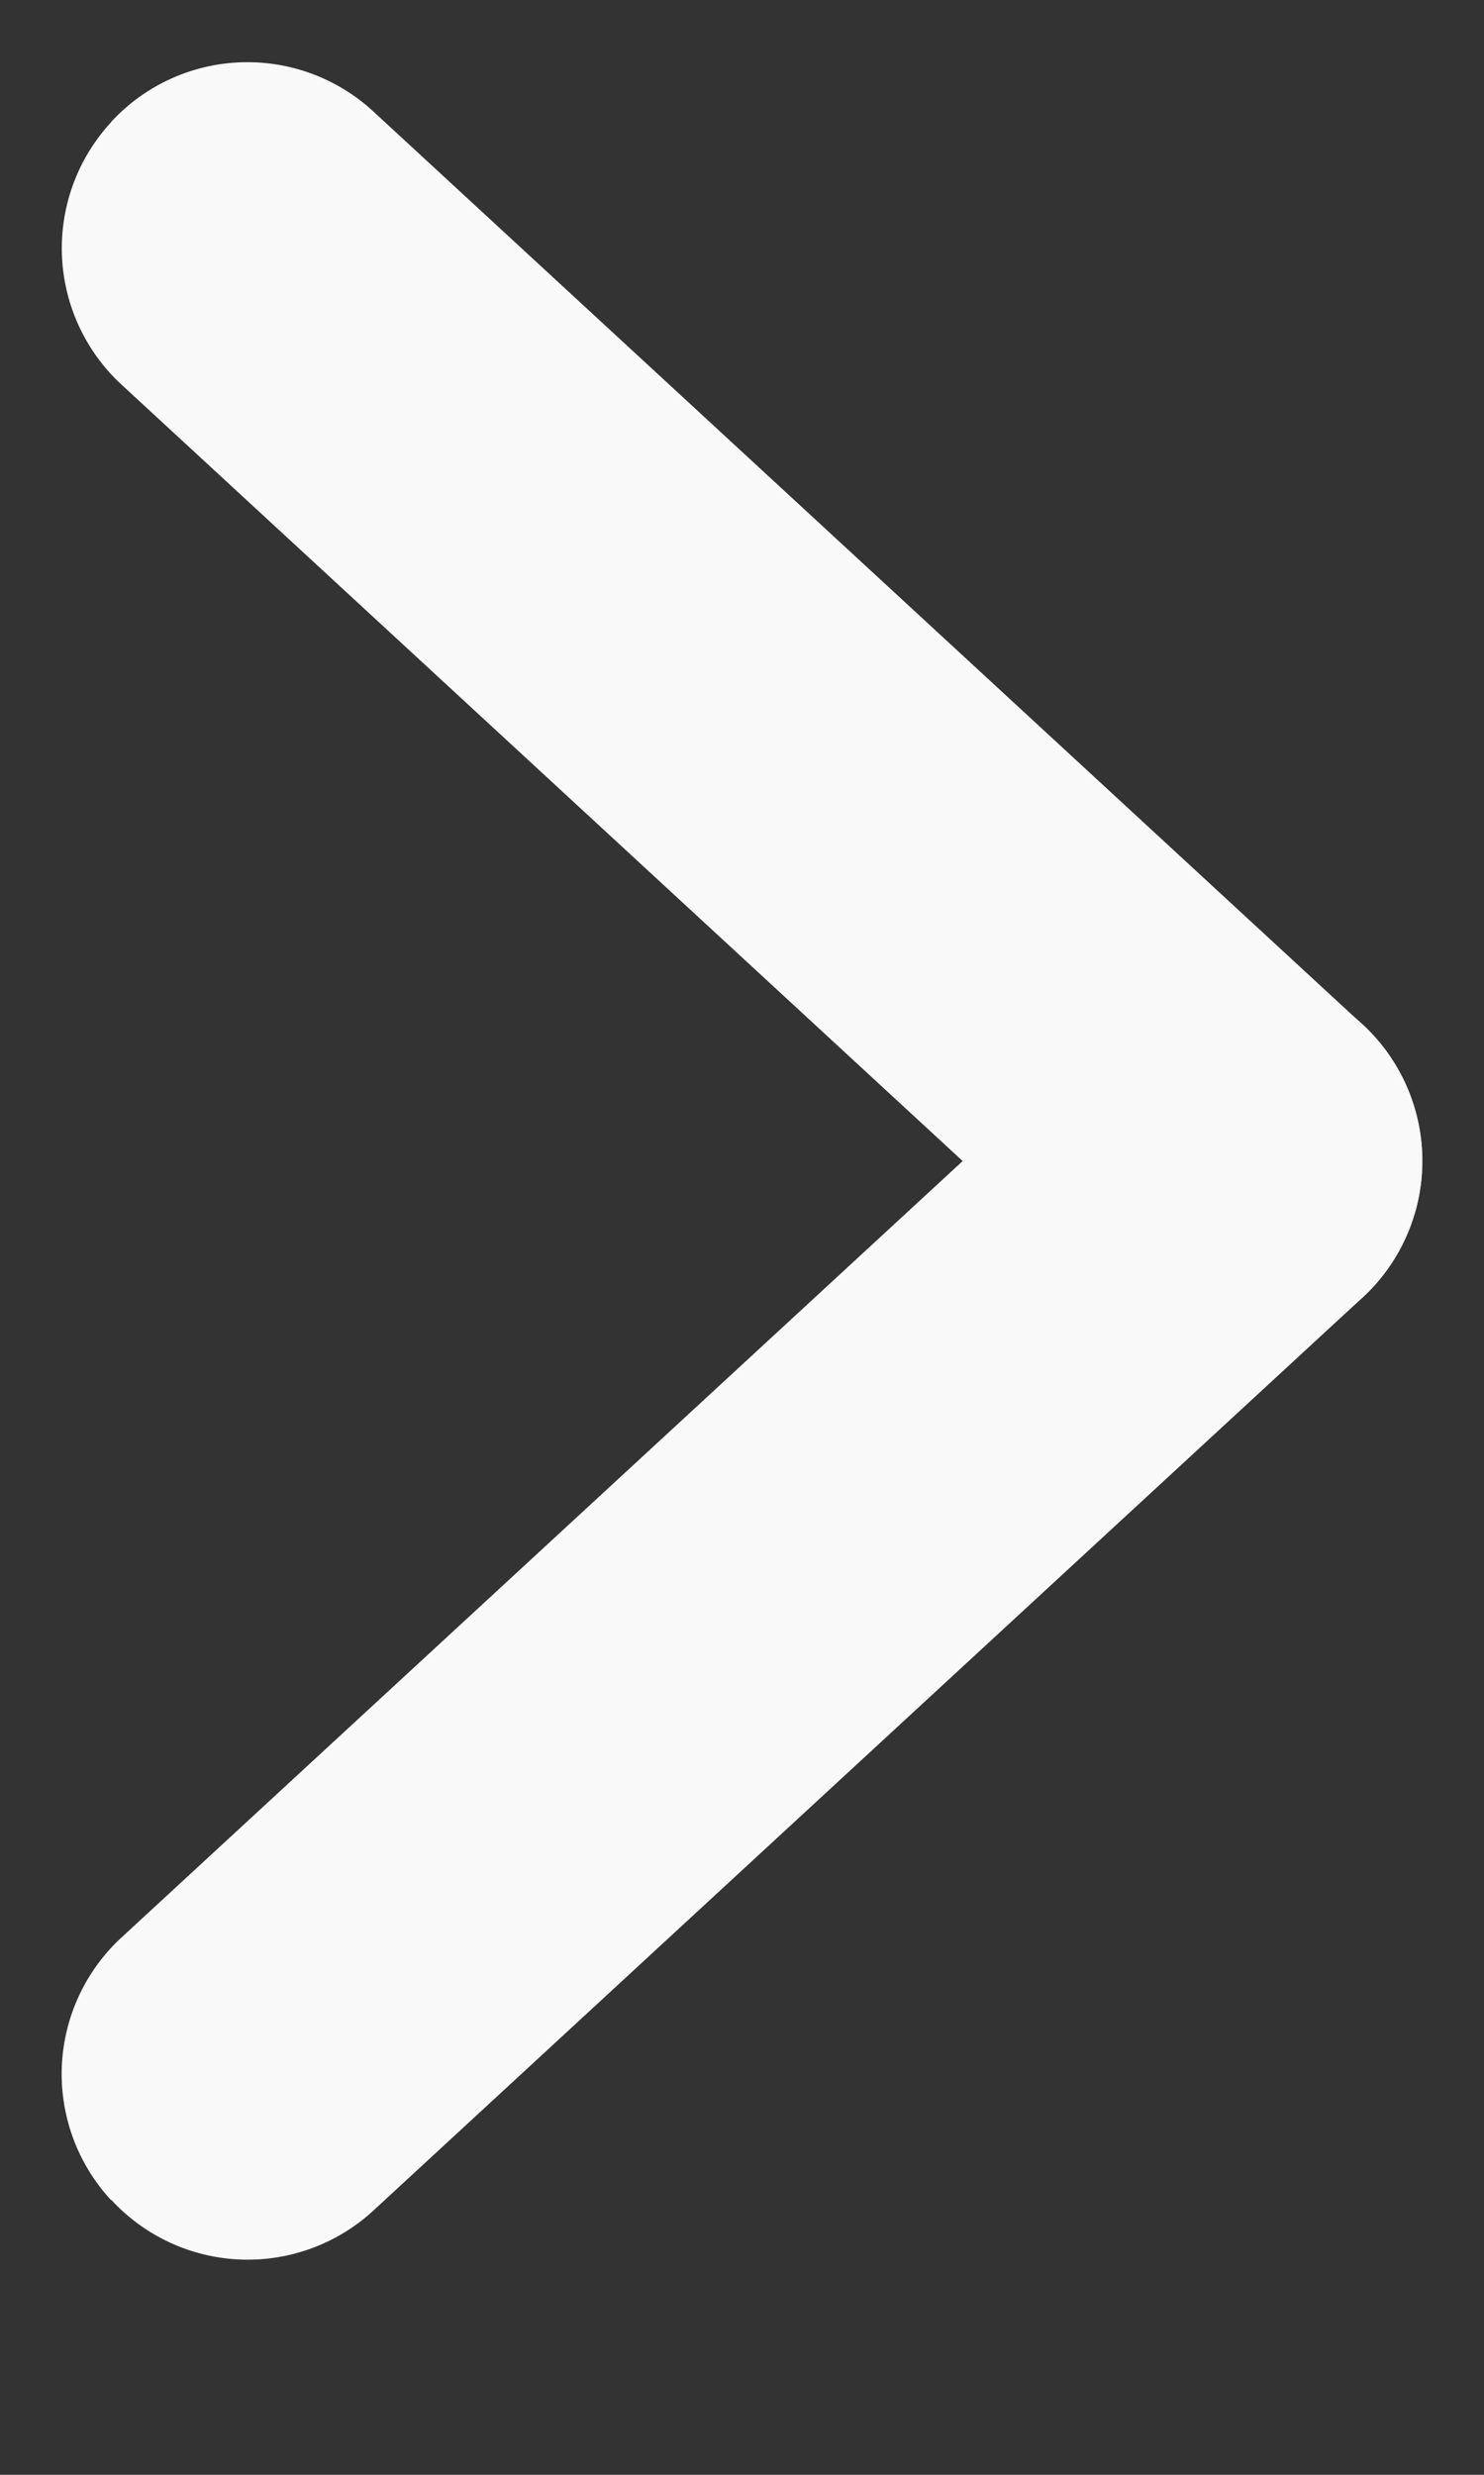
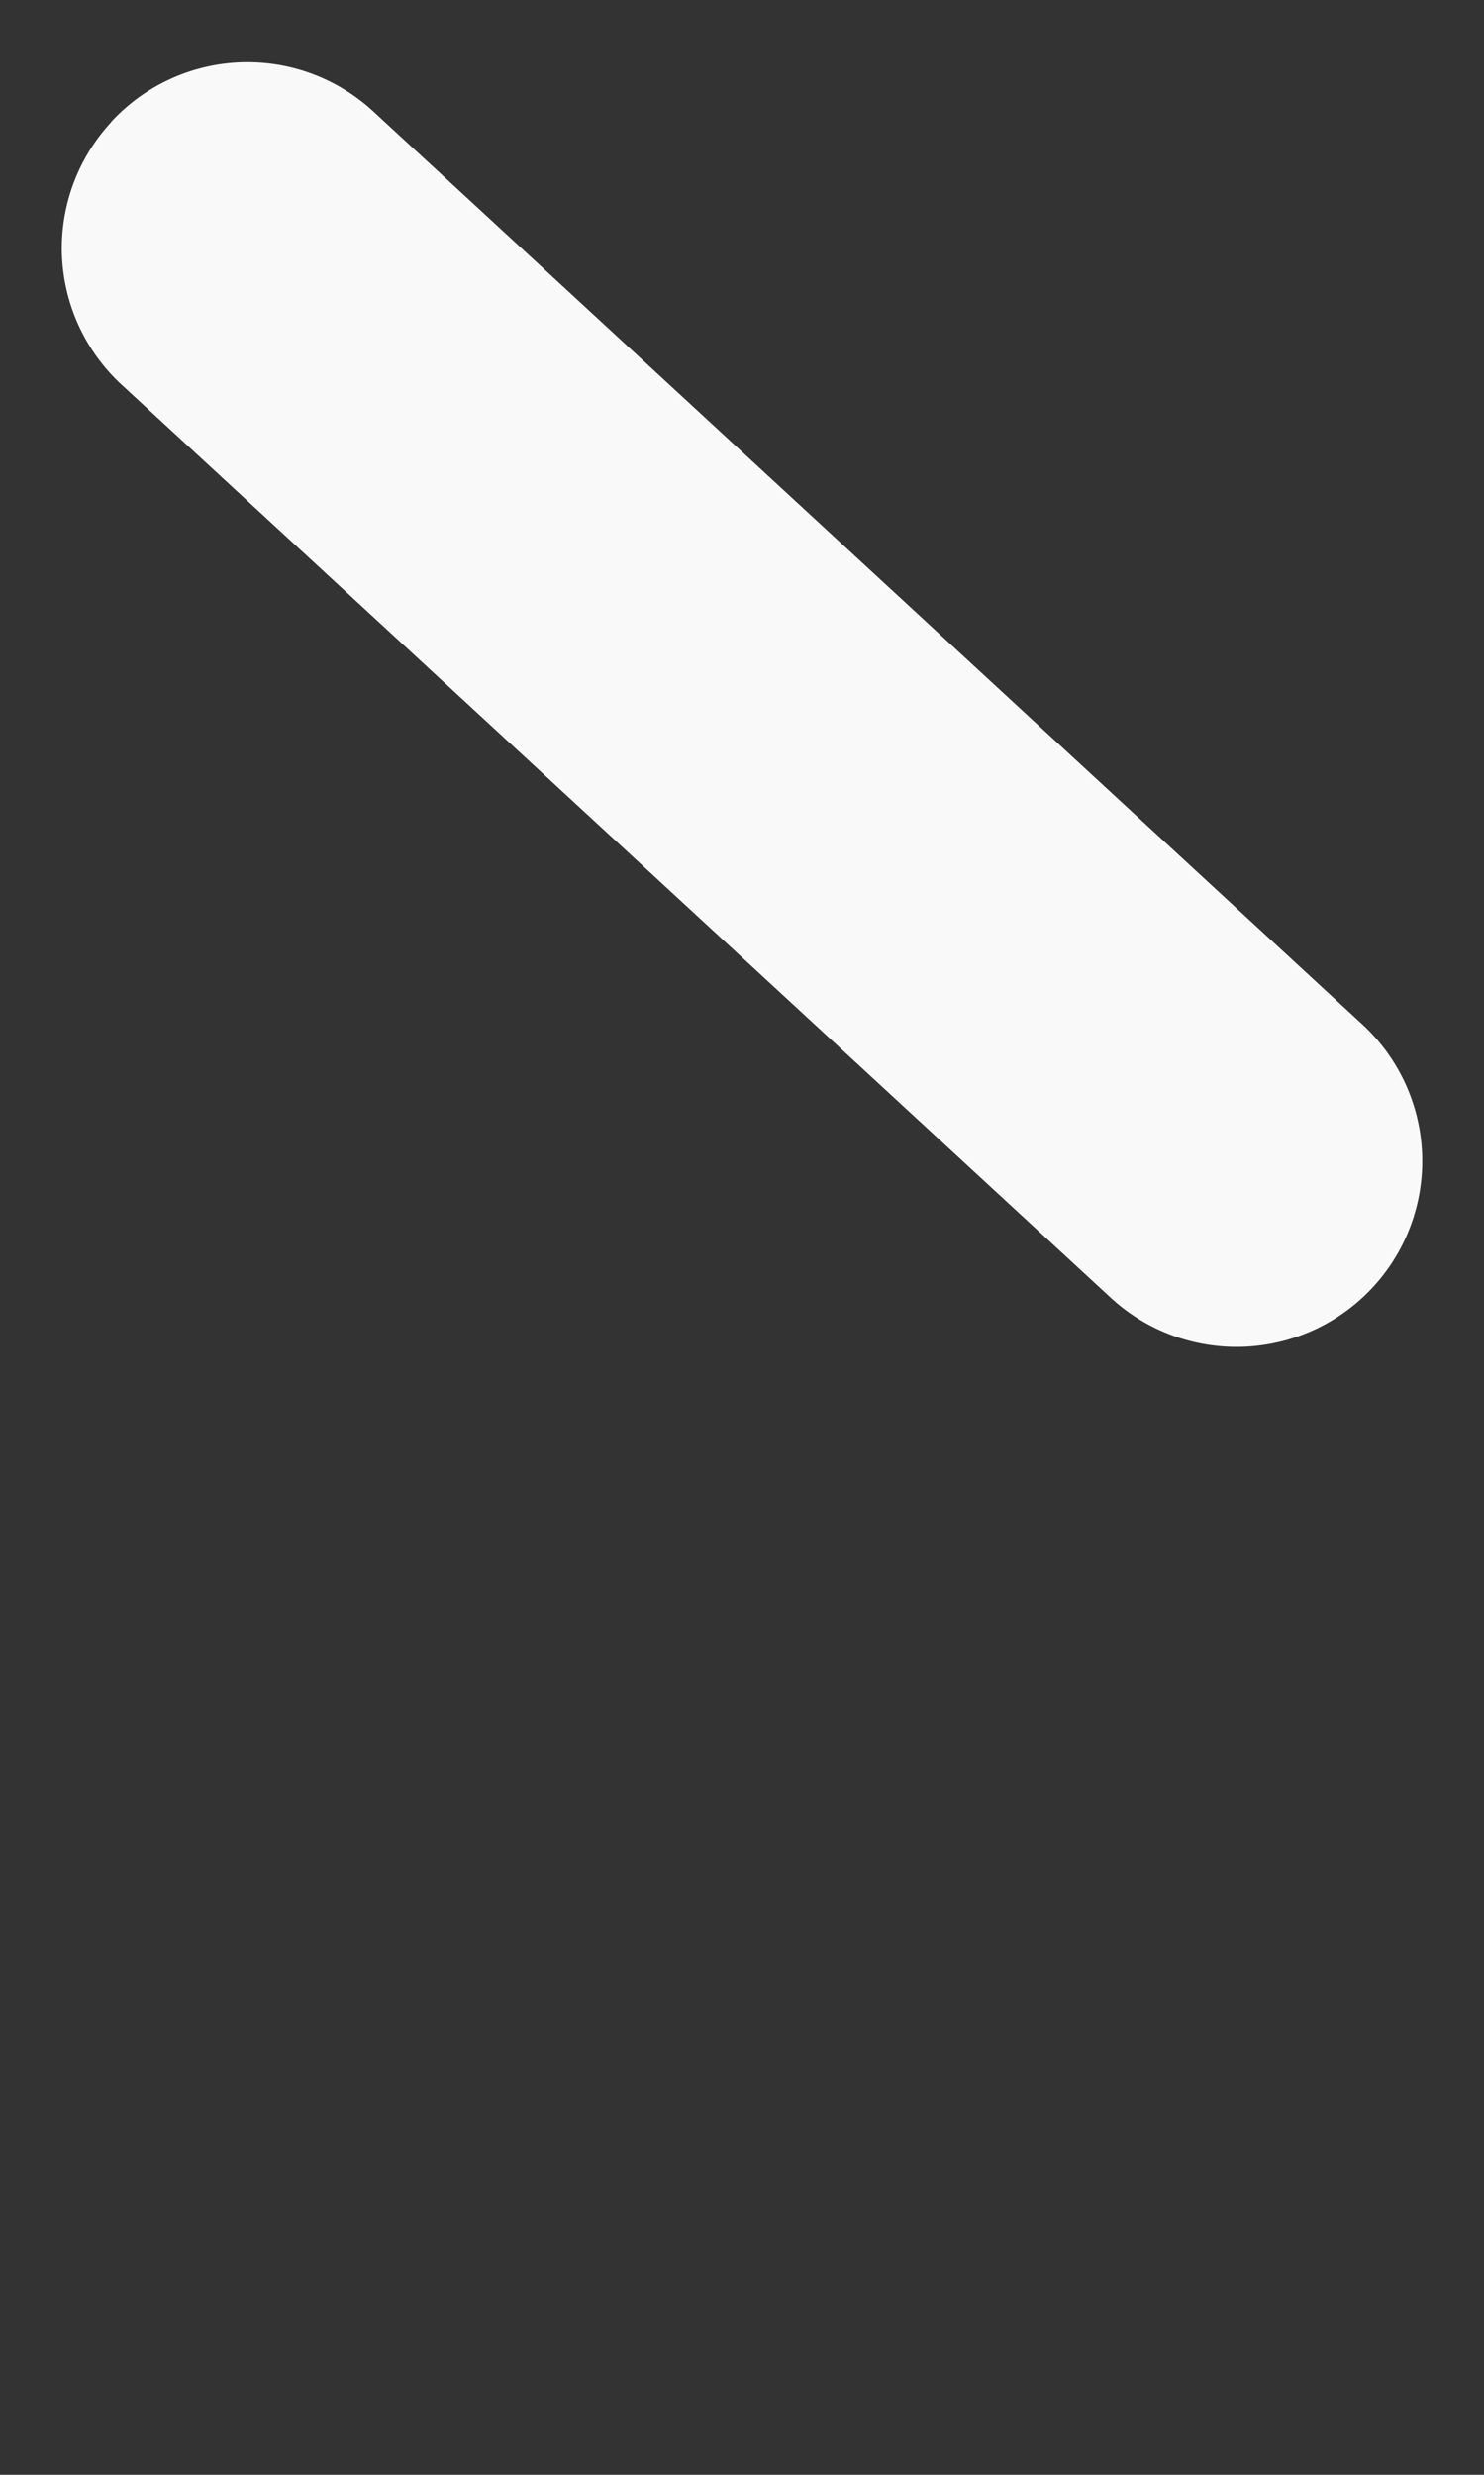
<svg xmlns="http://www.w3.org/2000/svg" width="6" height="10" fill="none">
  <rect width="100%" height="100%" fill="#333333" stroke="none" />
-   <path fill-rule="evenodd" clip-rule="evenodd" d="M.449 8.89A.75.75 0 0 1 .49 7.83l4-3.69a.75.75 0 1 1 1.02 1.102l-4 3.69a.75.75 0 0 1-1.06-.043Z" fill="#F9F9F9" />
  <path fill-rule="evenodd" clip-rule="evenodd" d="M.449.493A.75.75 0 0 1 1.509.45l4 3.69A.75.75 0 1 1 4.49 5.243l-4-3.69A.75.75 0 0 1 .45.493Z" fill="#F9F9F9" />
</svg>